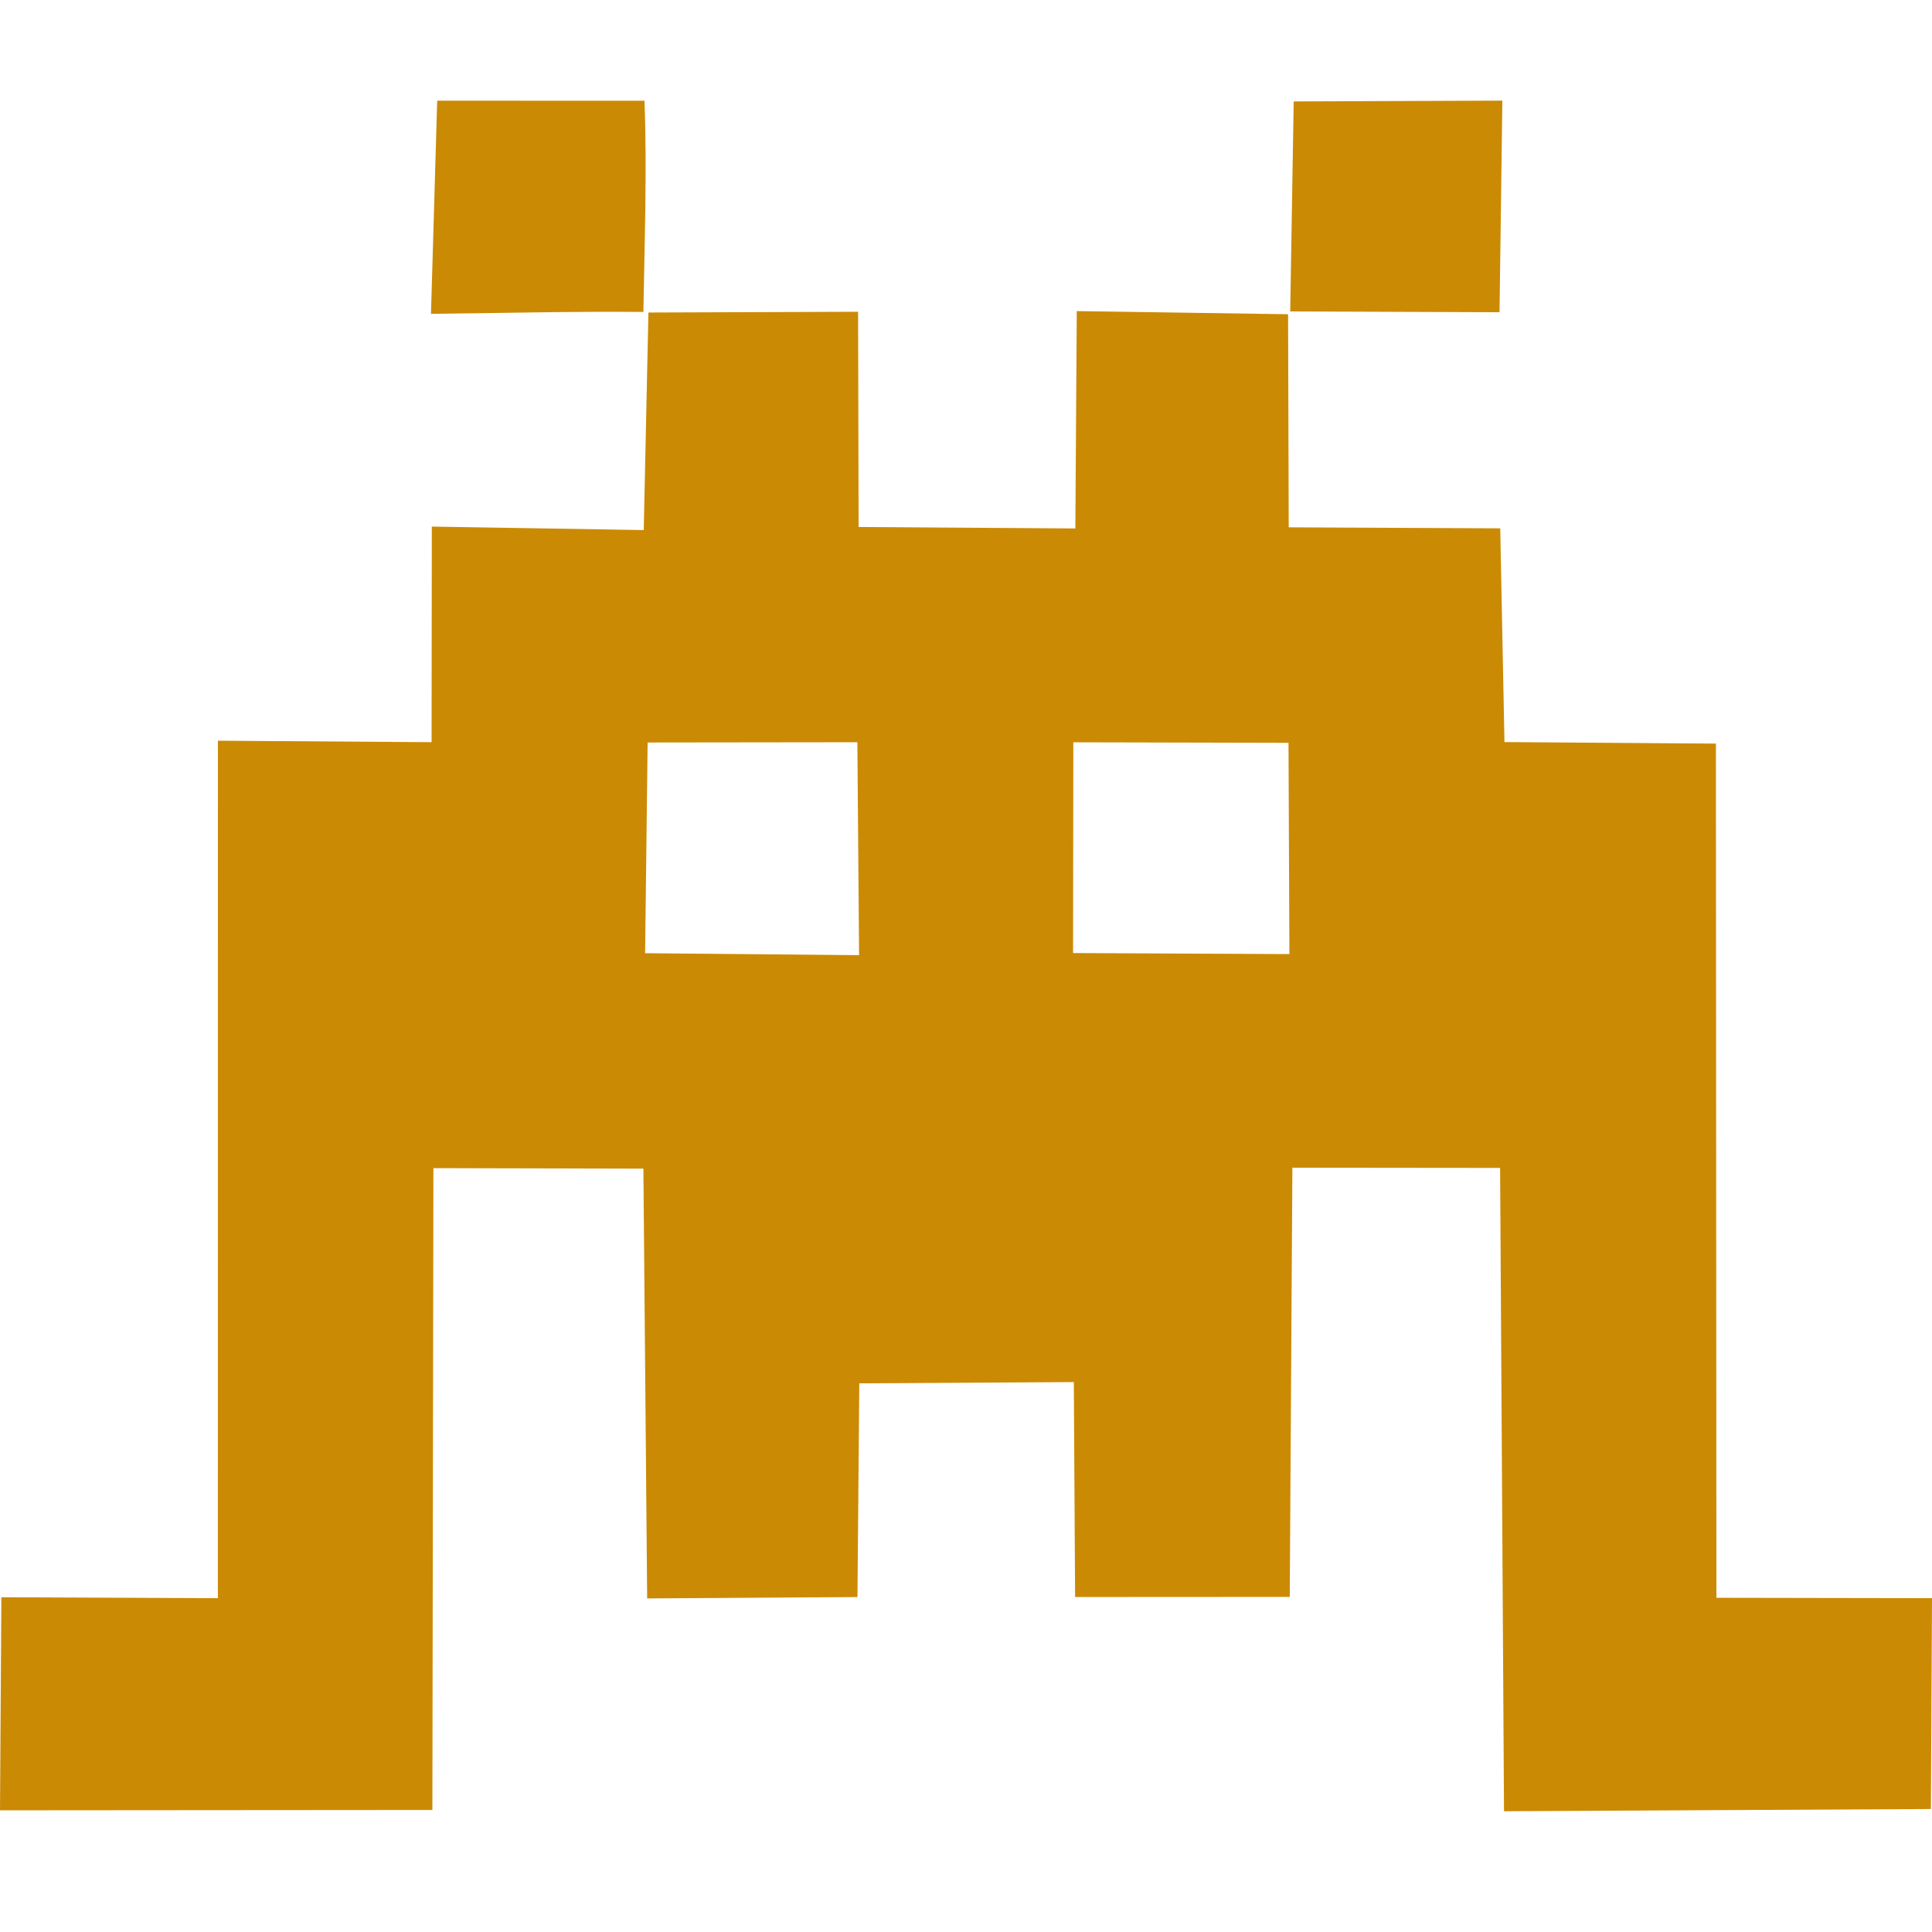
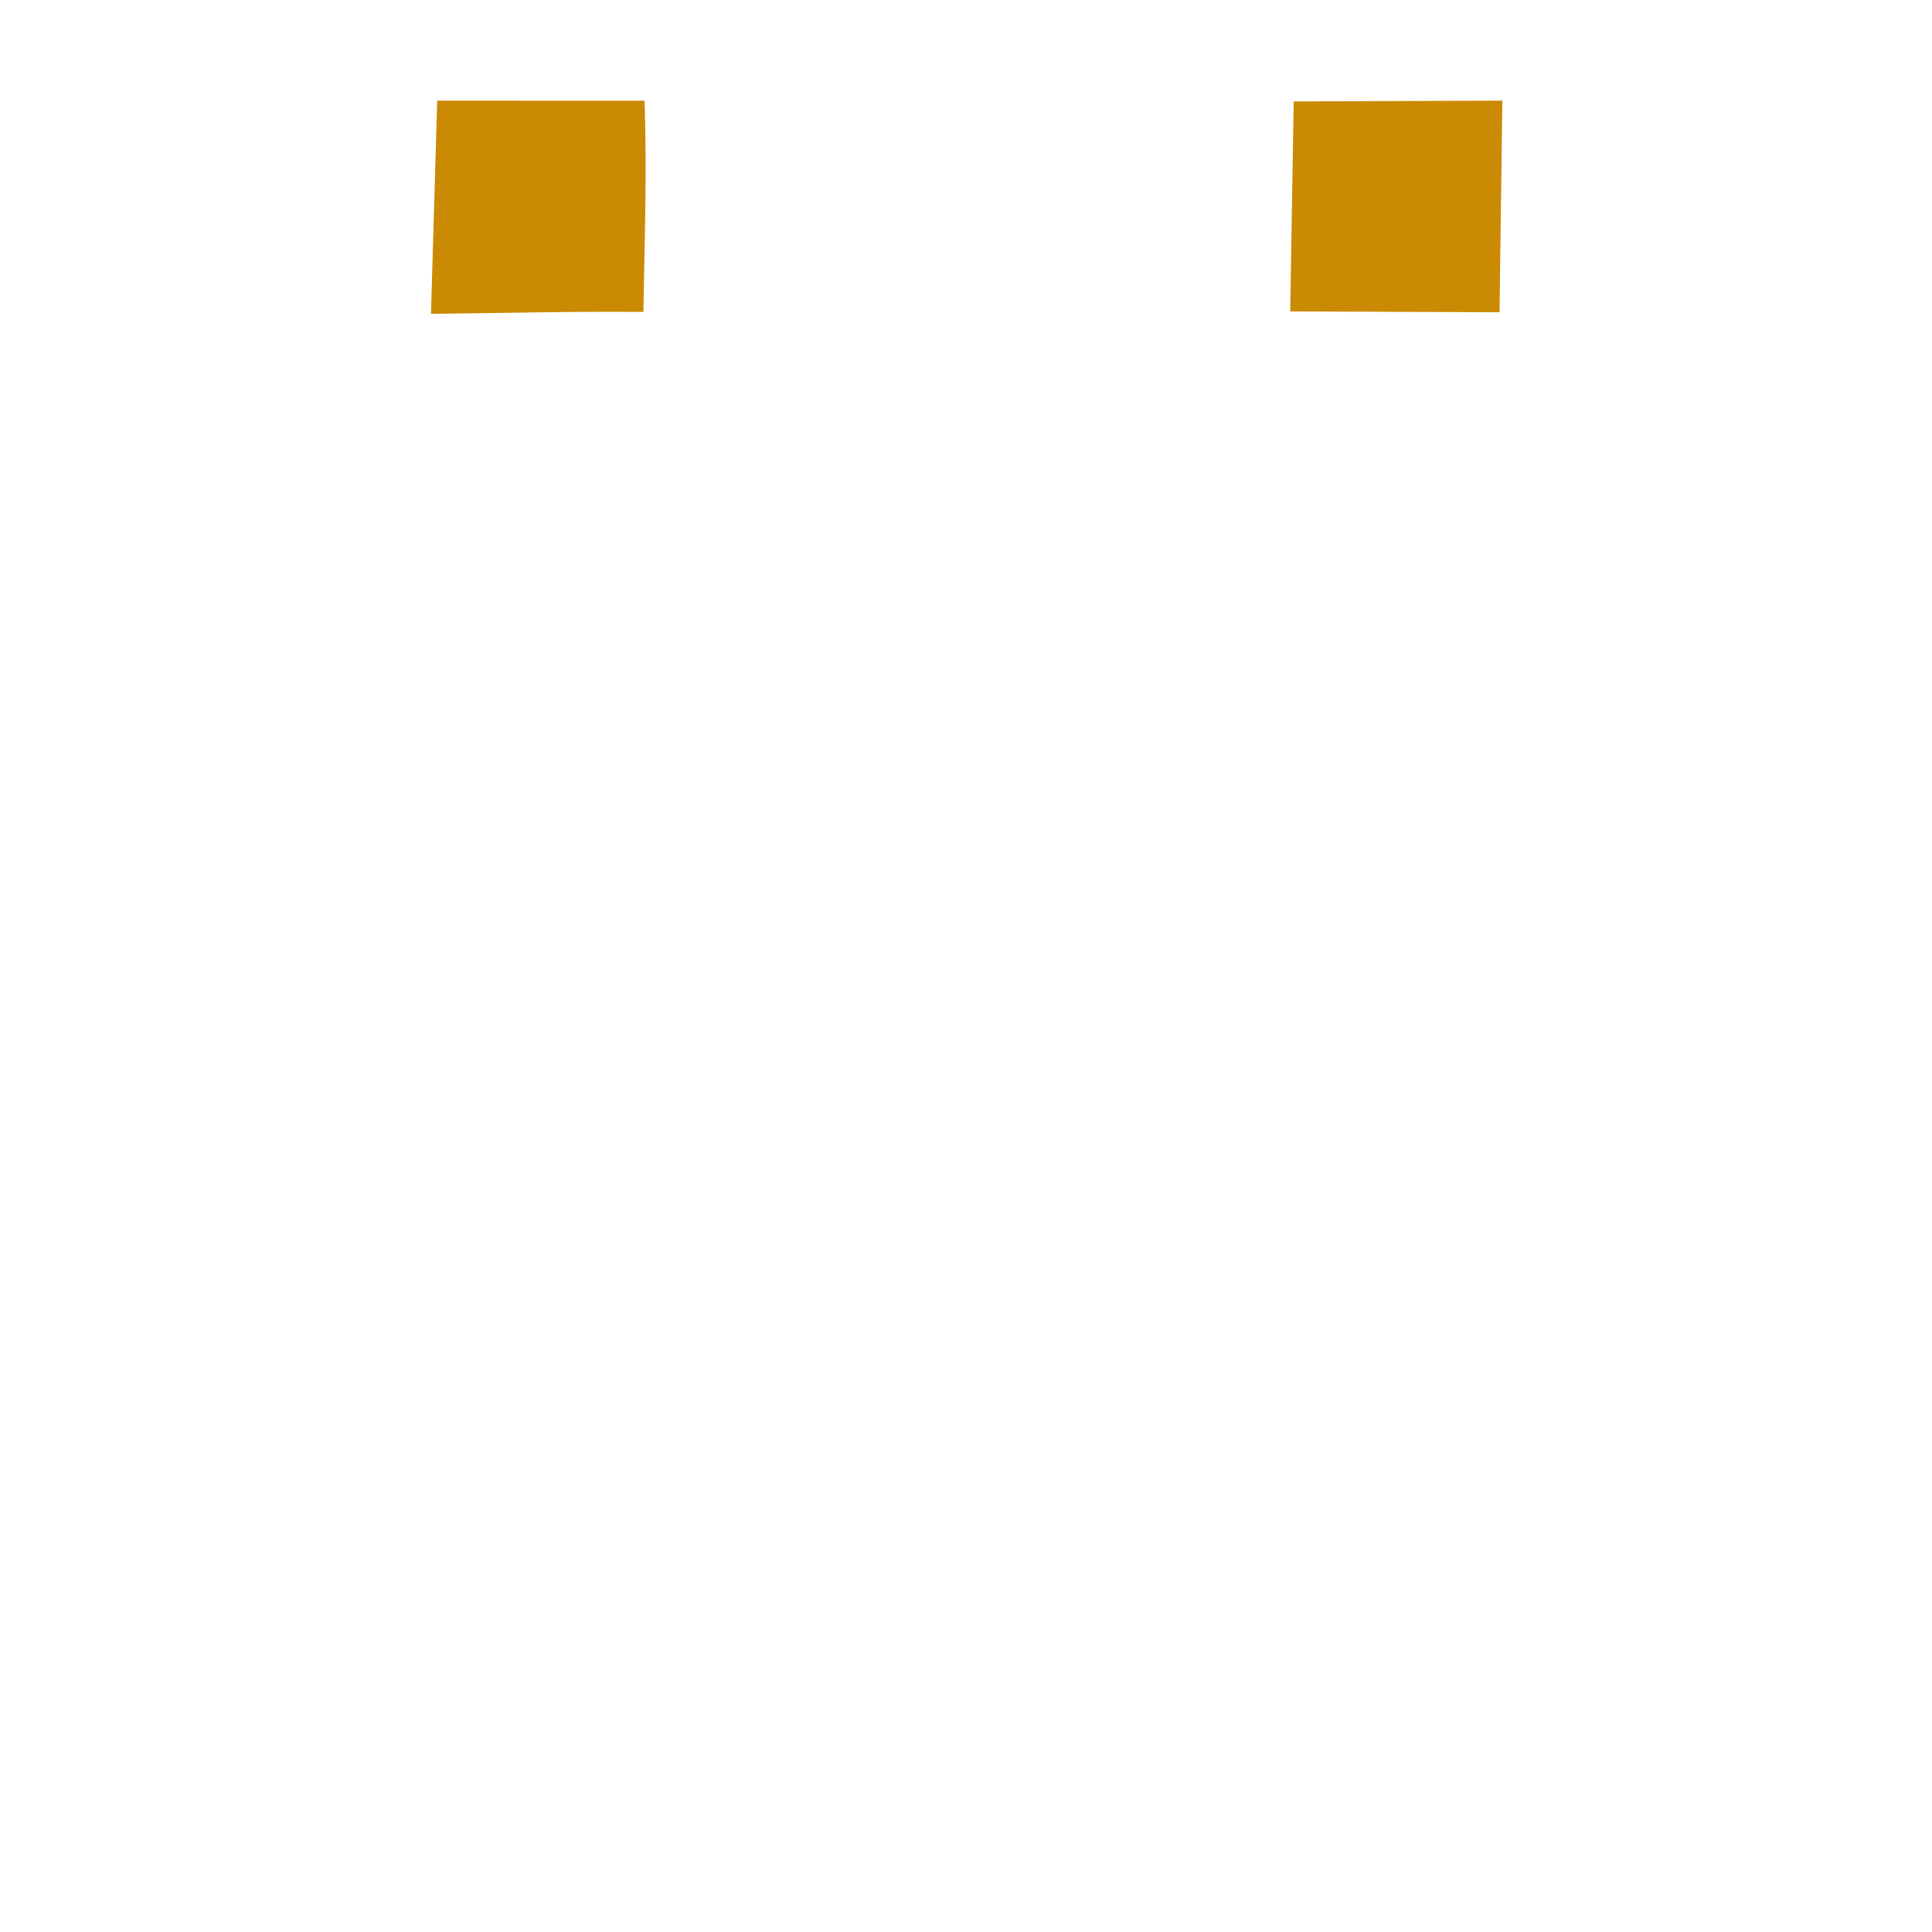
<svg xmlns="http://www.w3.org/2000/svg" fill="none" viewBox="0 0 96 96">
-   <path fill="#cb8a04" fill-rule="evenodd" d="m64.004 15.614.032 10.588 10.51.051.21 10.62 10.507.076.025 42.444L96 79.412l-.055 10.477L74.733 90l-.194-31.967-10.321-.011-.131 21.327-10.666.006-.063-10.68-10.66.062-.091 10.62-10.45.068-.187-21.356-10.434-.025-.051 31.893L0 89.954l.068-10.588 10.758.046.002-42.607 10.617.074.012-10.713 10.53.173.233-10.81 10.418-.037.026 10.693 10.77.074.07-10.801zM32.18 36.894l-.125 10.47 10.632.097-.085-10.58zm21.14 10.462 10.75.052-.045-10.498-10.692-.025z" clip-rule="evenodd" />
  <path fill="#cb8a04" d="M32.023 5.006c.134 3.378.001 7.088-.053 10.494-3.474-.034-7.07.058-10.555.095l.309-10.593zM74.511 15.515l-10.401-.04.173-10.435L74.651 5z" />
</svg>